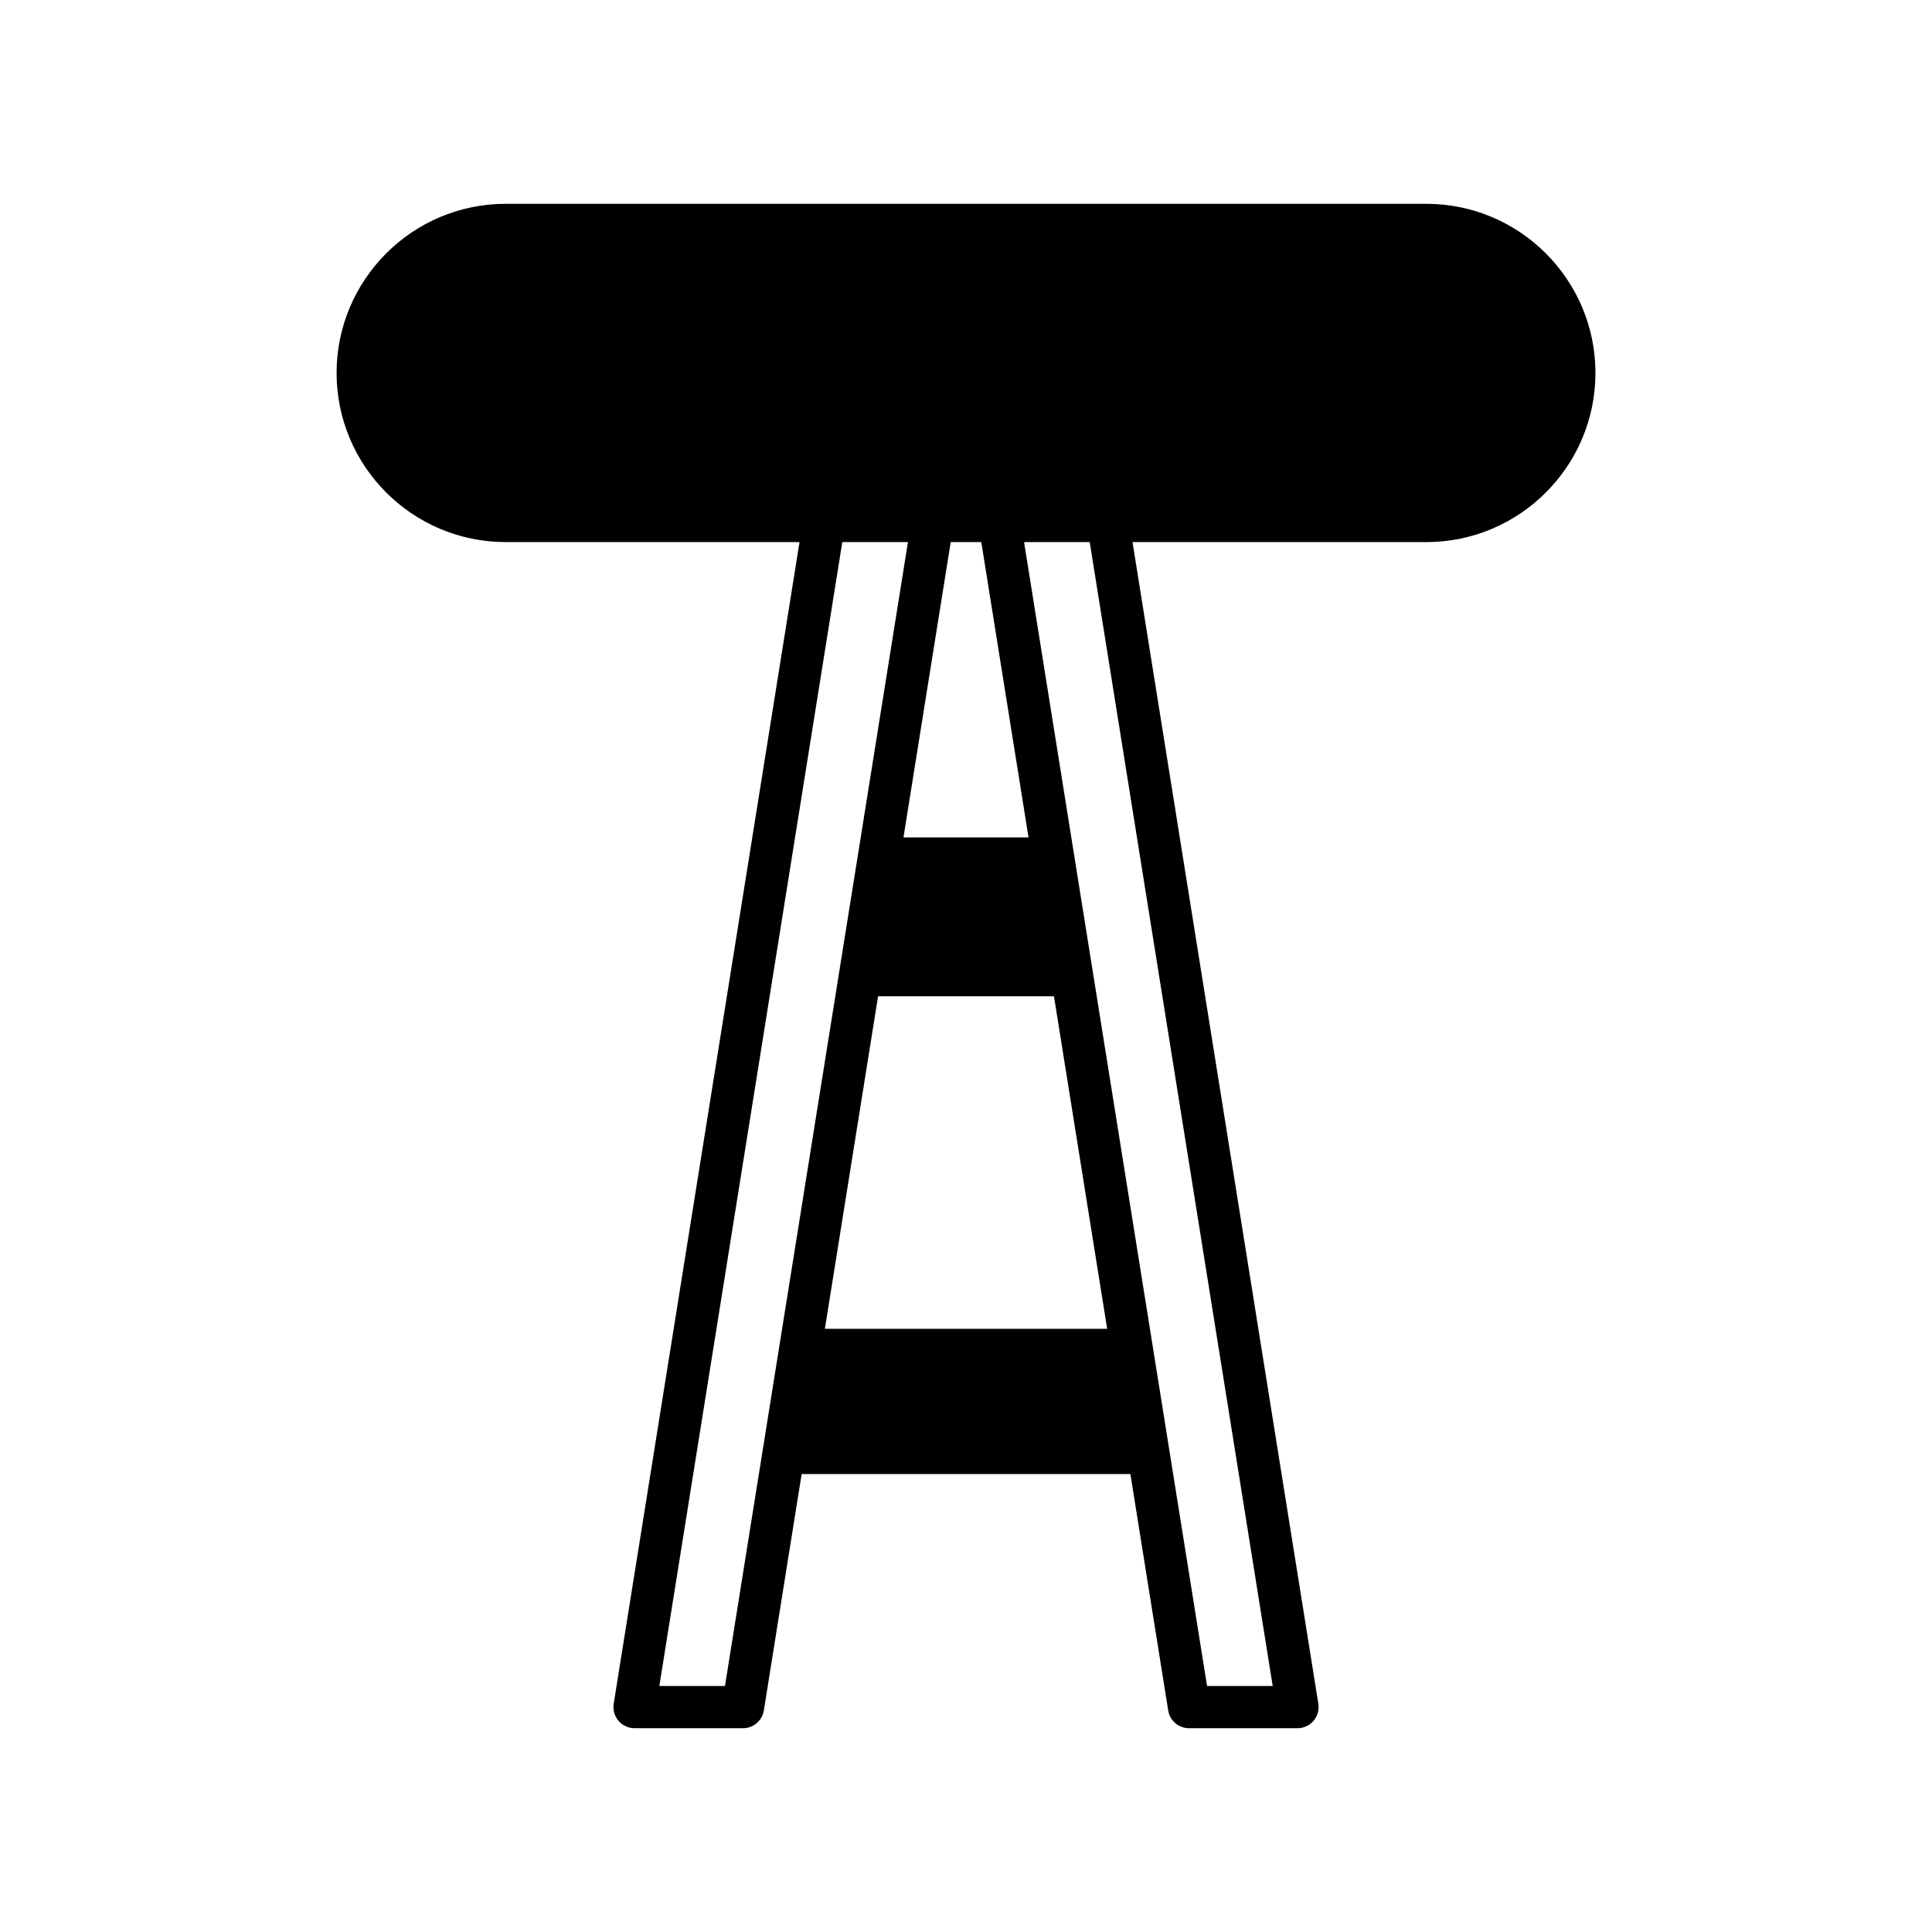
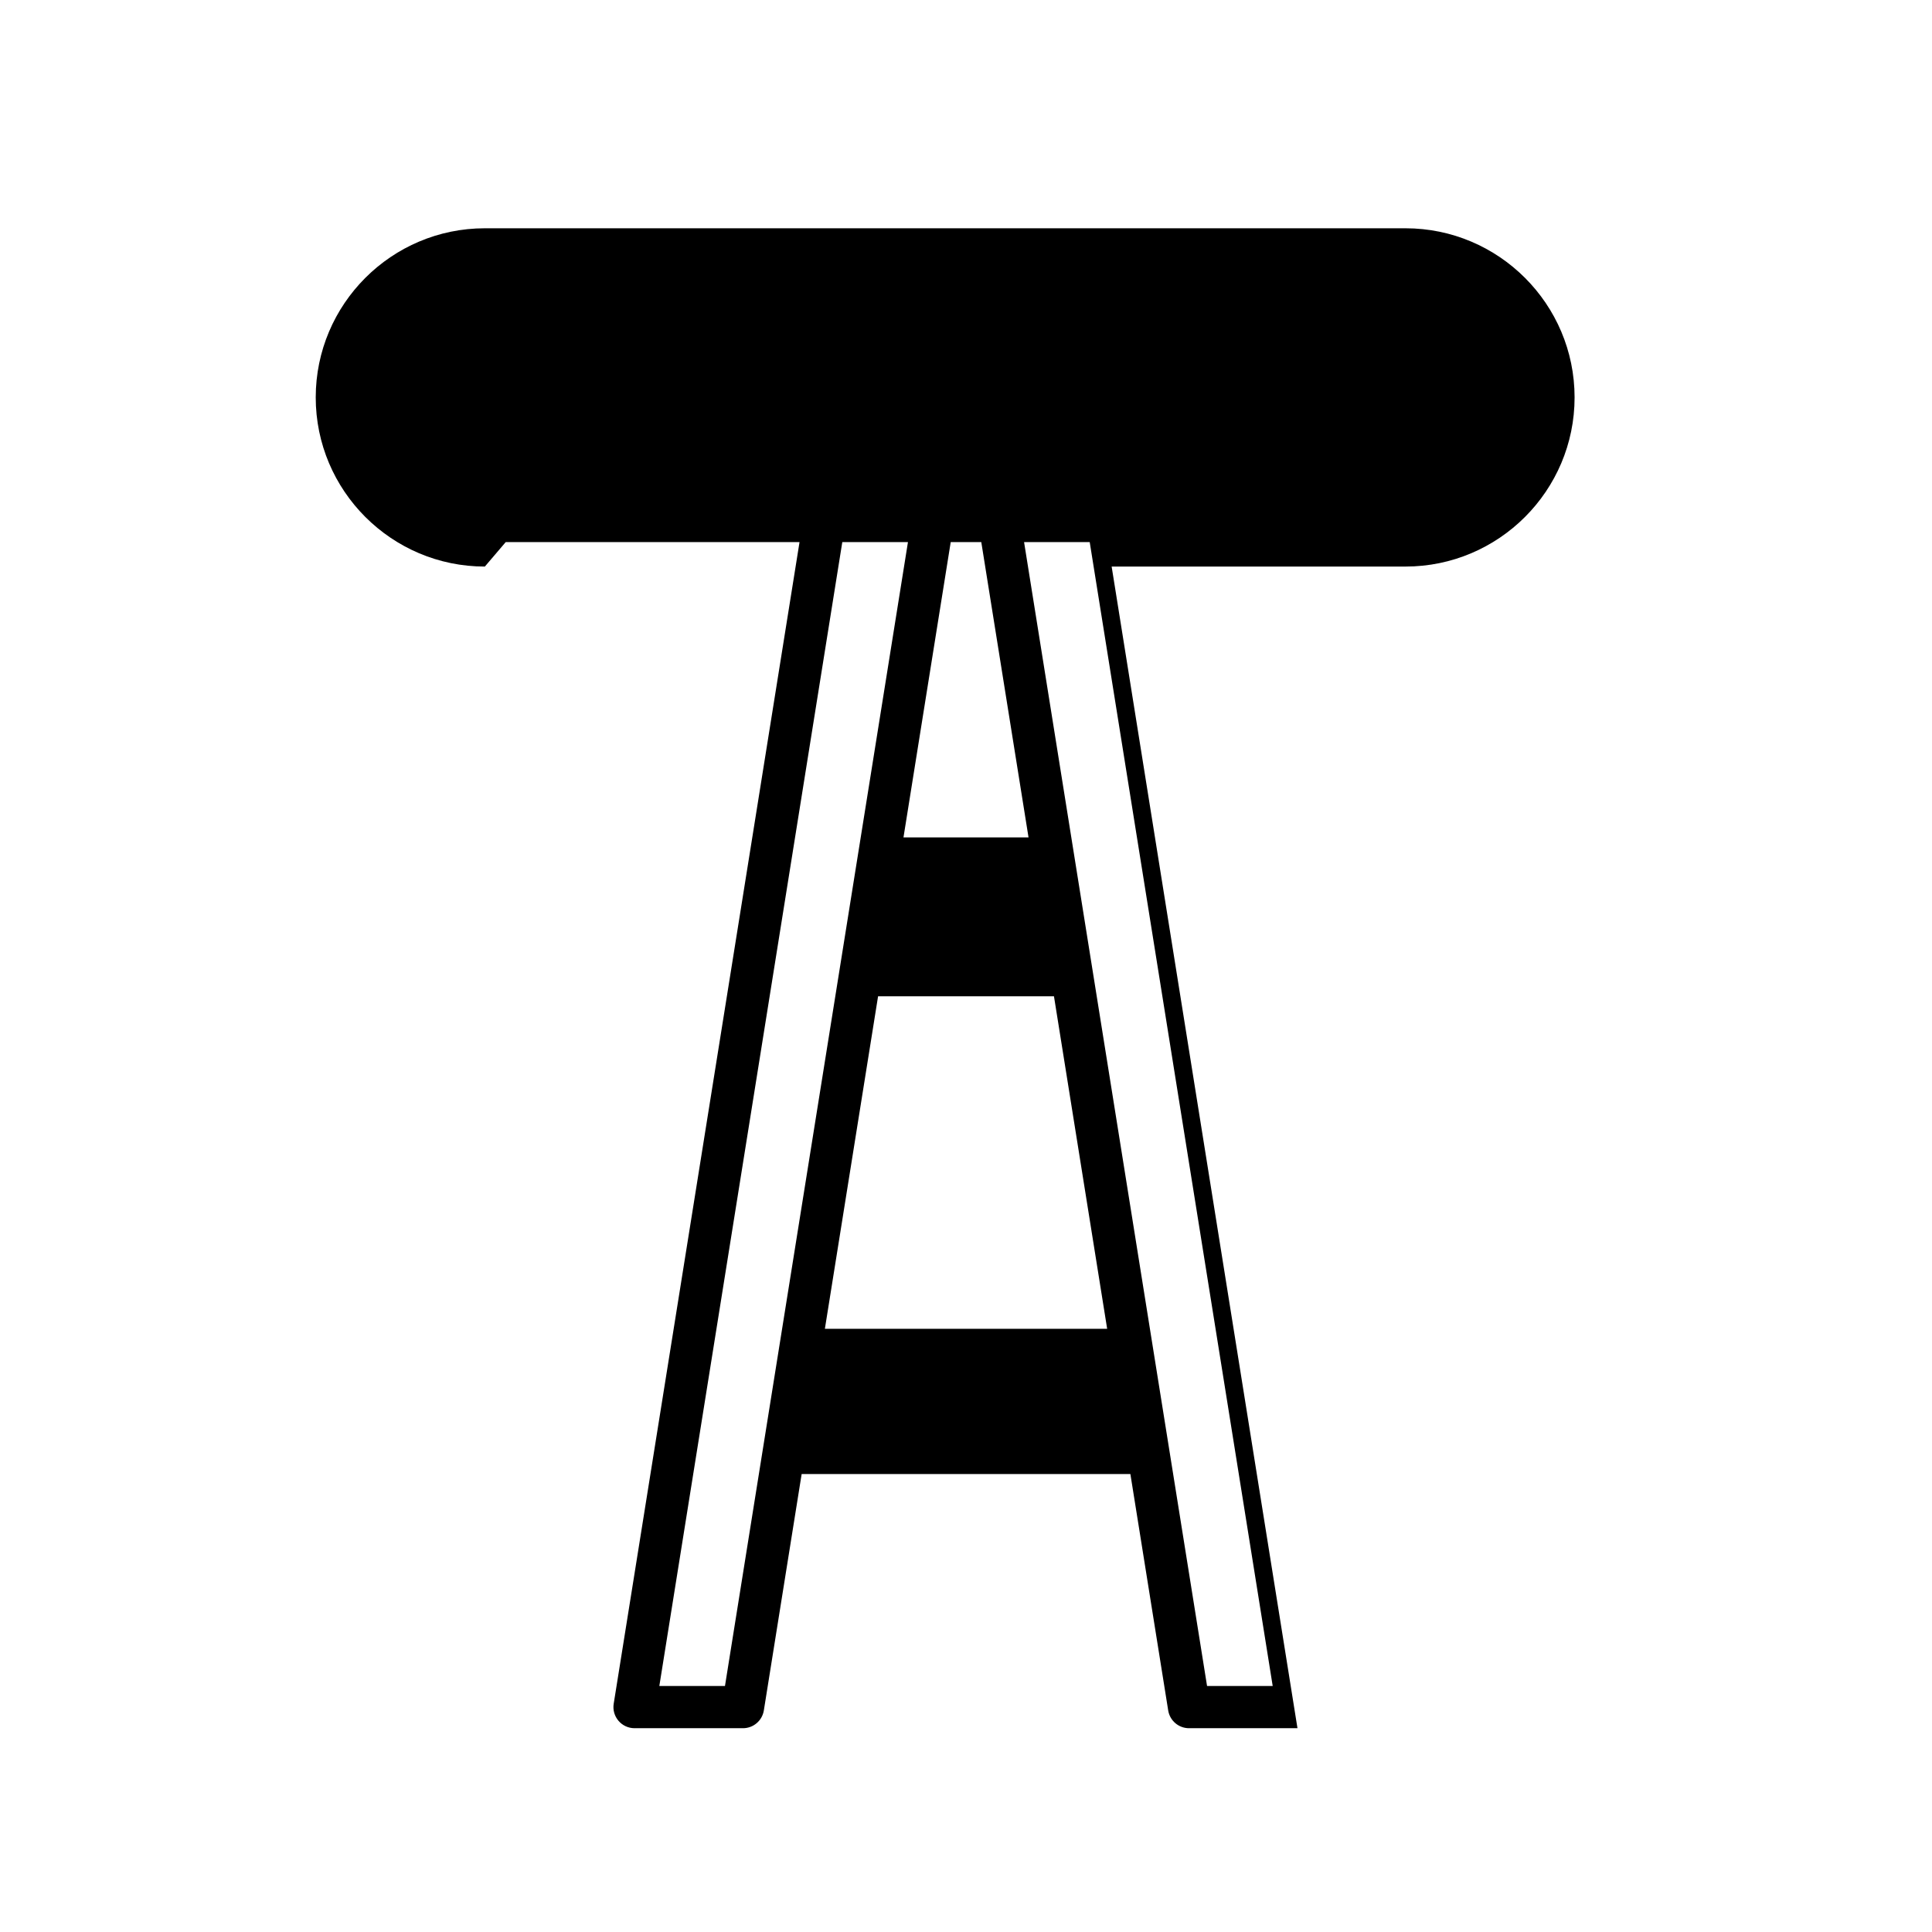
<svg xmlns="http://www.w3.org/2000/svg" fill="#000000" width="800px" height="800px" version="1.1" viewBox="144 144 512 512">
-   <path d="m278.02 287.66h77.863l-49.246 307.85c-0.262 1.621 0.203 3.273 1.27 4.519 1.059 1.246 2.617 1.965 4.258 1.965h28.734c2.75 0 5.094-2 5.527-4.715l10.02-62.645h87.117l10.02 62.645c0.43 2.719 2.777 4.715 5.527 4.715h28.734c1.641 0 3.199-0.719 4.258-1.965 1.066-1.246 1.531-2.898 1.27-4.519l-49.246-307.85h77.863c24.715 0 44.82-20.109 44.82-44.824 0-24.715-20.105-44.824-44.82-44.824h-243.97c-24.715 0-44.82 20.109-44.82 44.824 0 24.715 20.105 44.824 44.82 44.824zm84.582 208.49 14.098-88.121h46.613l14.098 88.121zm70.184-208.49 48.492 303.14h-17.395l-48.492-303.14zm-28.734 0 12.52 78.266h-33.141l12.52-78.266zm-19.434 0-48.492 303.14h-17.395l48.488-303.14z" />
+   <path d="m278.02 287.66h77.863l-49.246 307.85c-0.262 1.621 0.203 3.273 1.27 4.519 1.059 1.246 2.617 1.965 4.258 1.965h28.734c2.75 0 5.094-2 5.527-4.715l10.02-62.645h87.117l10.02 62.645c0.43 2.719 2.777 4.715 5.527 4.715h28.734l-49.246-307.85h77.863c24.715 0 44.82-20.109 44.82-44.824 0-24.715-20.105-44.824-44.82-44.824h-243.97c-24.715 0-44.82 20.109-44.82 44.824 0 24.715 20.105 44.824 44.82 44.824zm84.582 208.49 14.098-88.121h46.613l14.098 88.121zm70.184-208.49 48.492 303.14h-17.395l-48.492-303.14zm-28.734 0 12.52 78.266h-33.141l12.52-78.266zm-19.434 0-48.492 303.14h-17.395l48.488-303.14z" />
</svg>